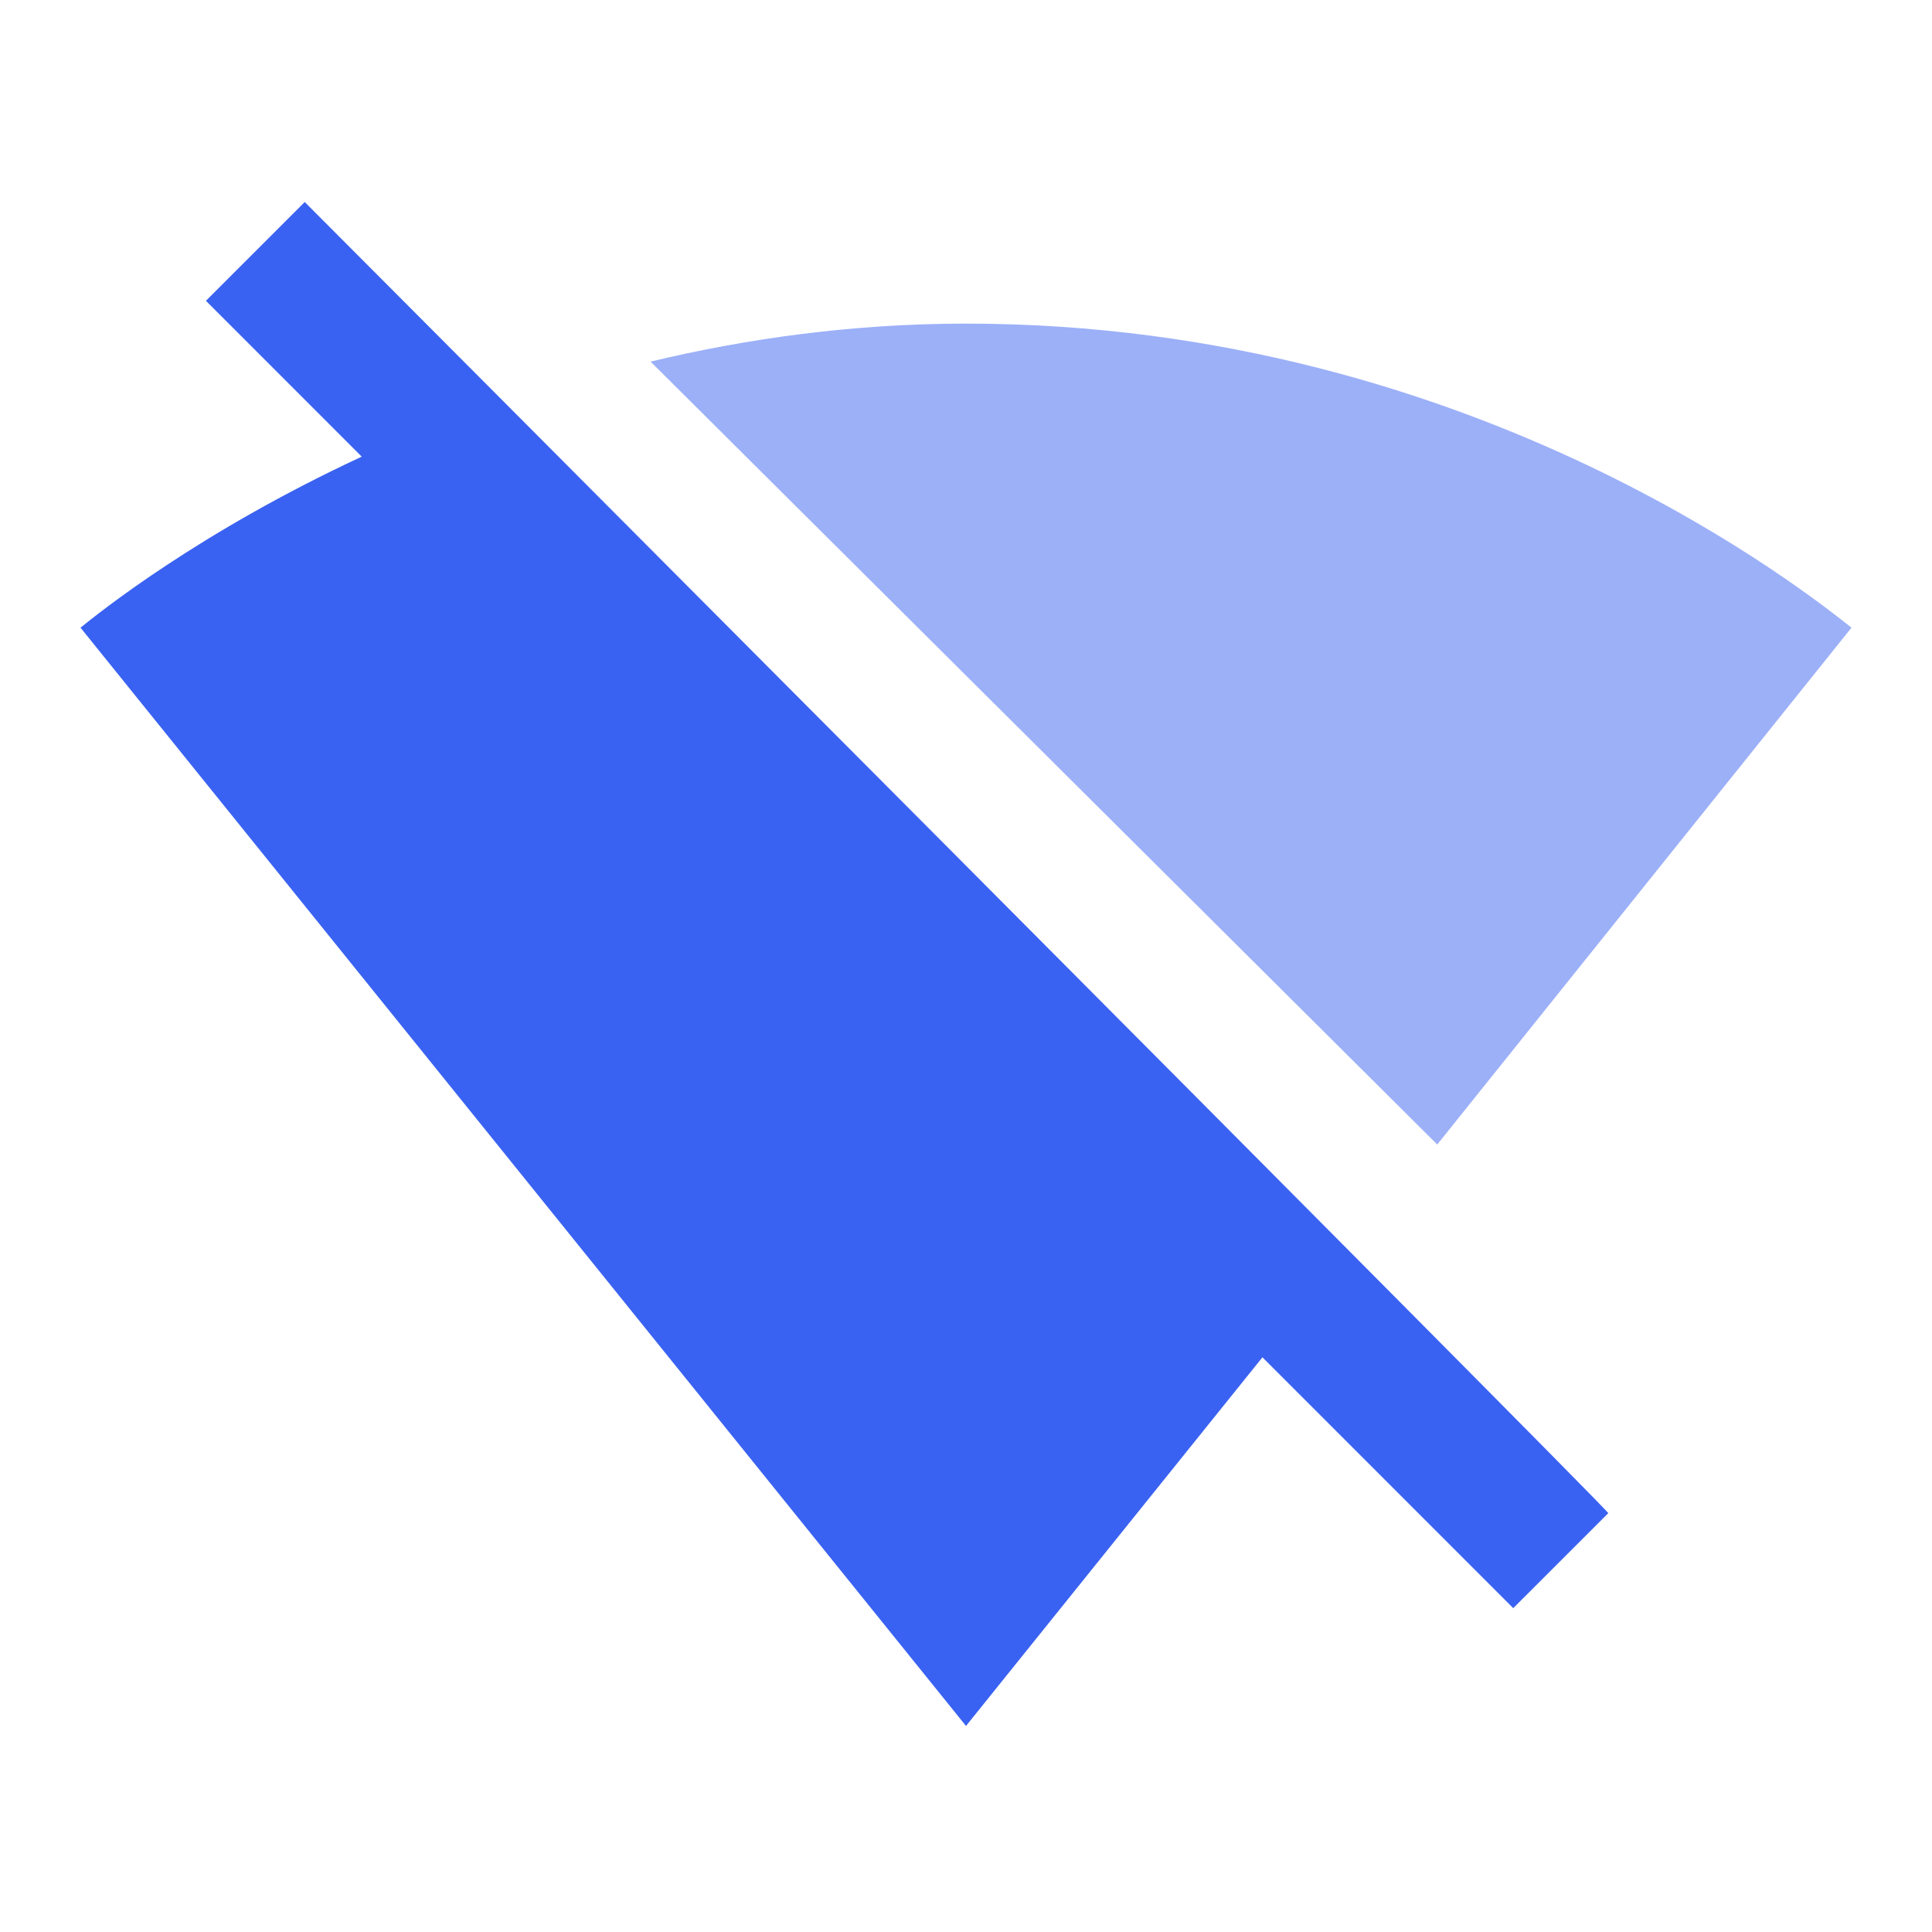
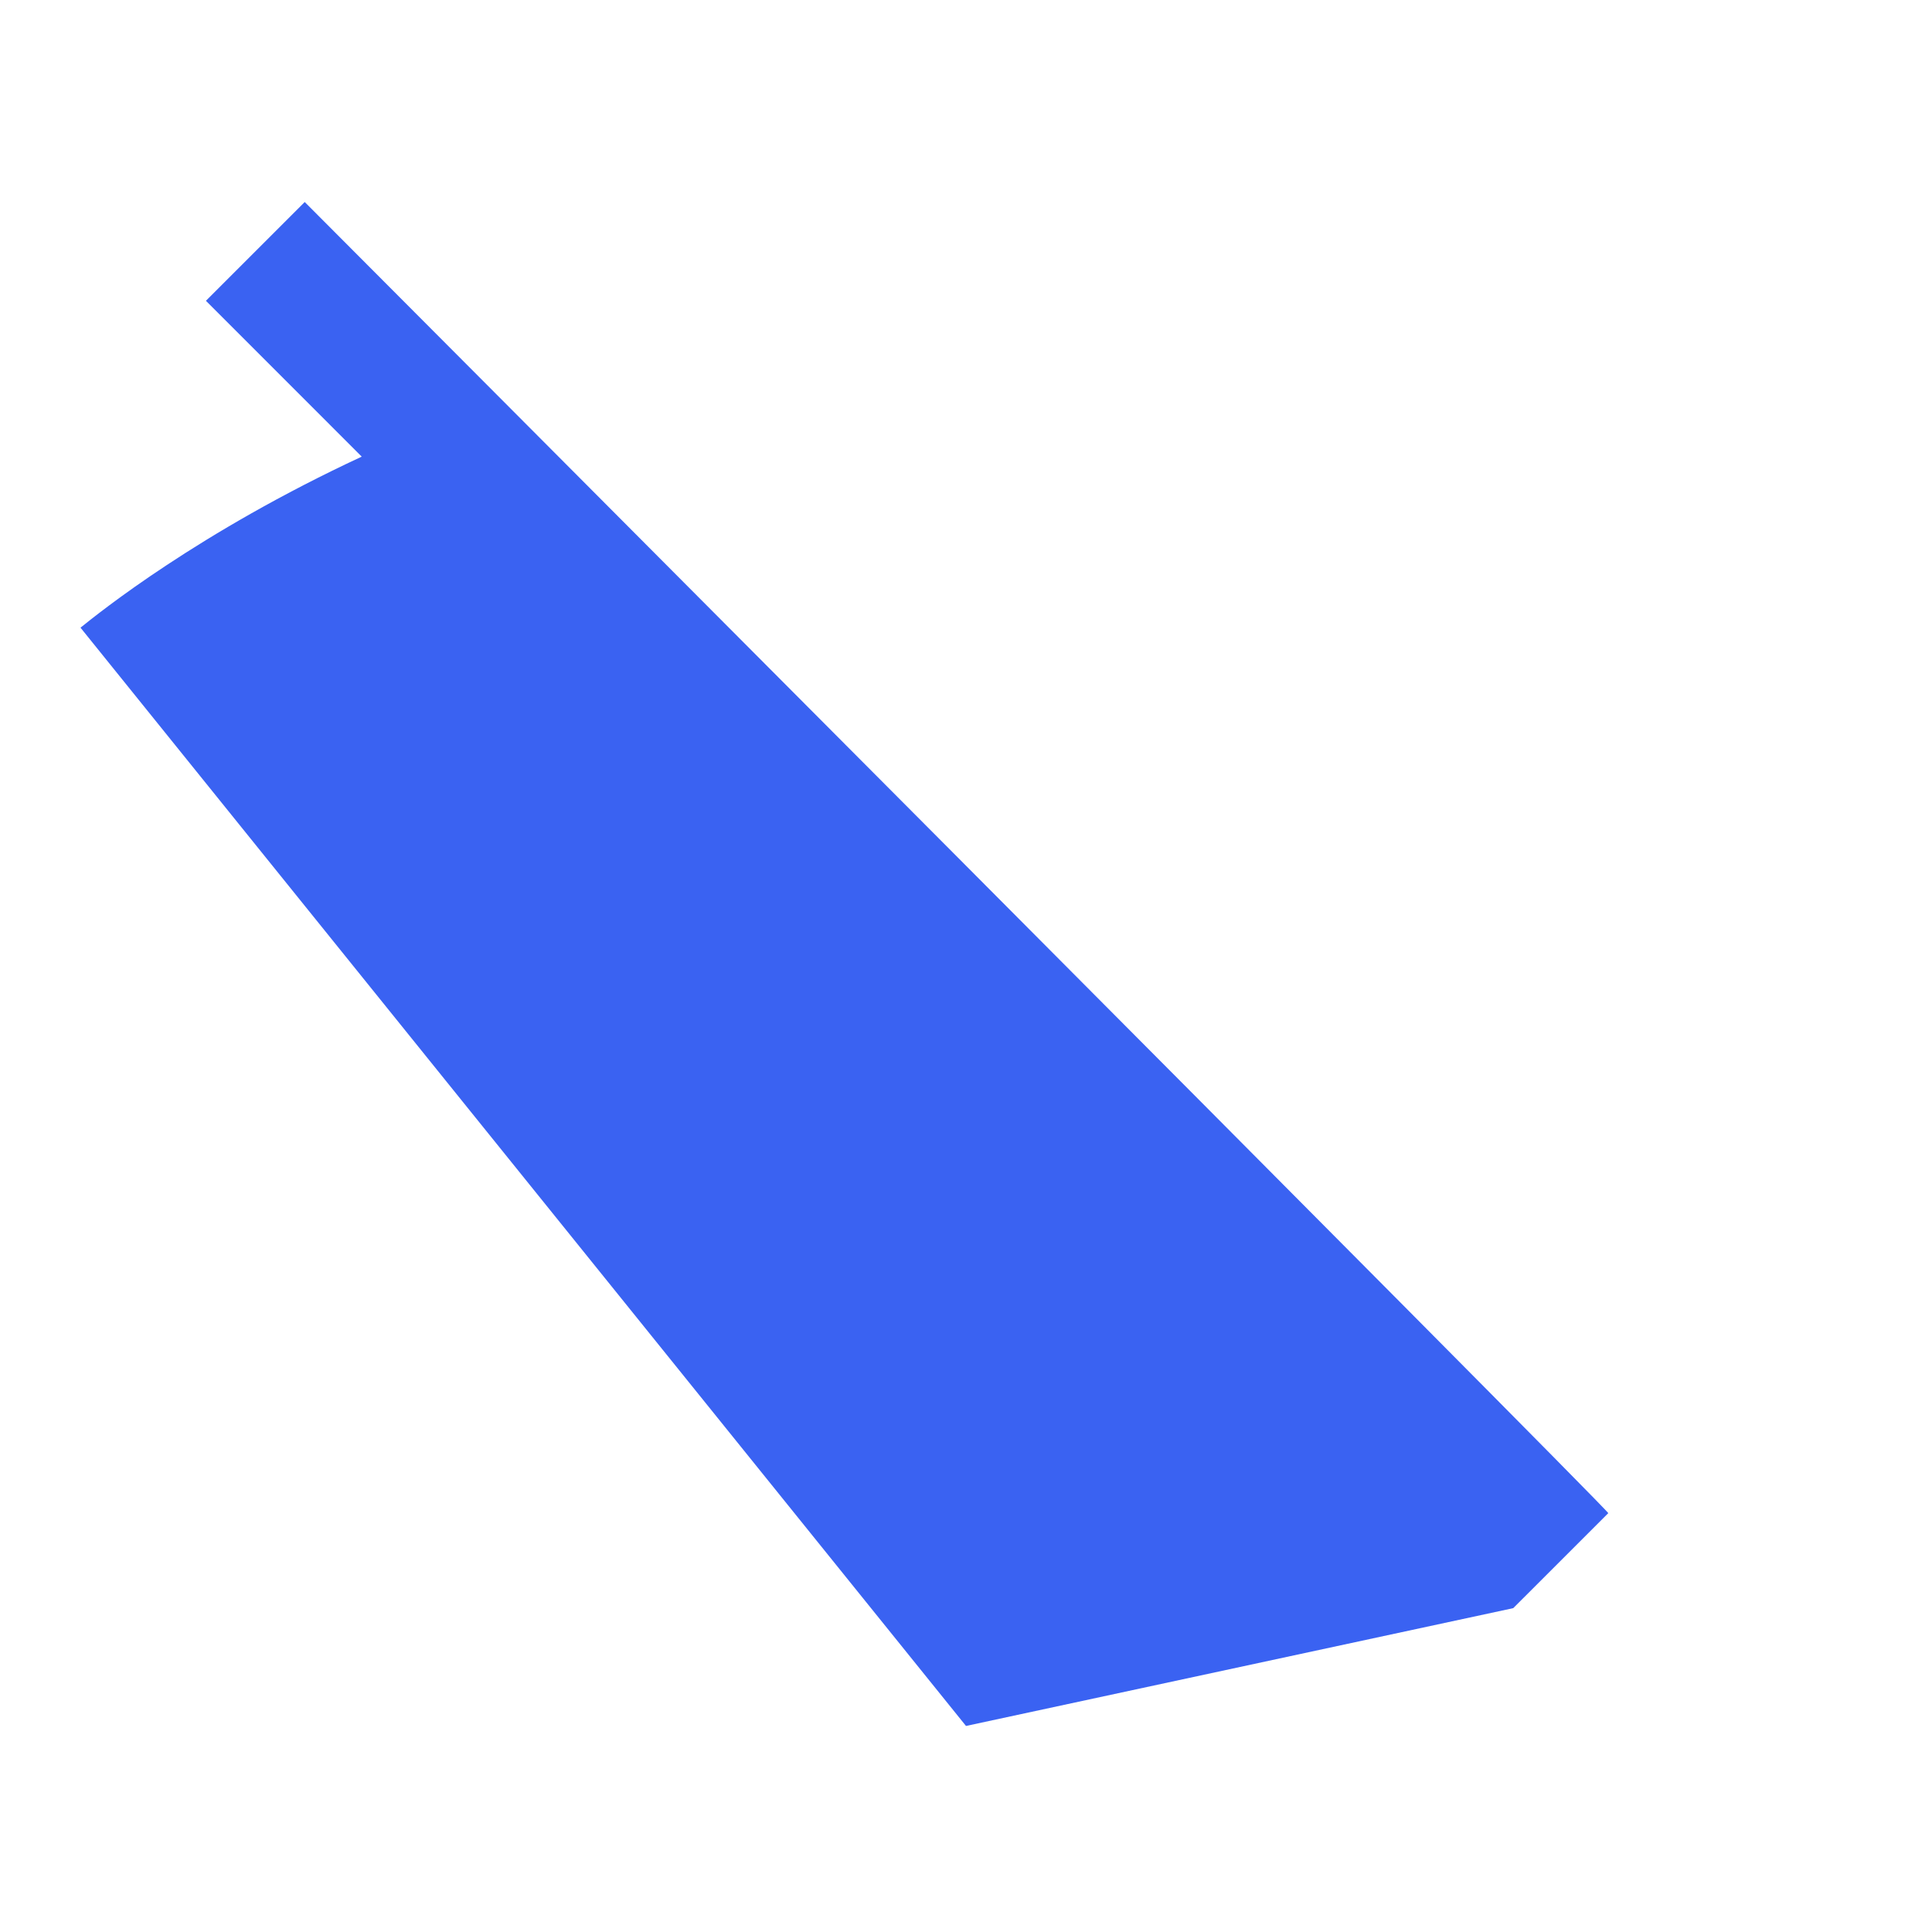
<svg xmlns="http://www.w3.org/2000/svg" width="48" height="48" viewBox="0 0 48 48" fill="none">
-   <path d="M7.571 5.019L5.116 7.473L8.987 11.345C4.927 13.233 2.472 15.216 2 15.594L24 42.881L31.365 33.722L37.596 39.954L39.957 37.594C40.051 37.594 7.571 5.019 7.571 5.019Z" fill="#3A62F2" />
-   <path opacity="0.5" d="M46 15.594C45.15 14.933 36.747 8.04 24 8.04C21.167 8.04 18.523 8.418 16.163 8.984L35.708 28.435L46 15.594Z" fill="#3A62F2" />
+   <path d="M7.571 5.019L5.116 7.473L8.987 11.345C4.927 13.233 2.472 15.216 2 15.594L24 42.881L37.596 39.954L39.957 37.594C40.051 37.594 7.571 5.019 7.571 5.019Z" fill="#3A62F2" />
</svg>